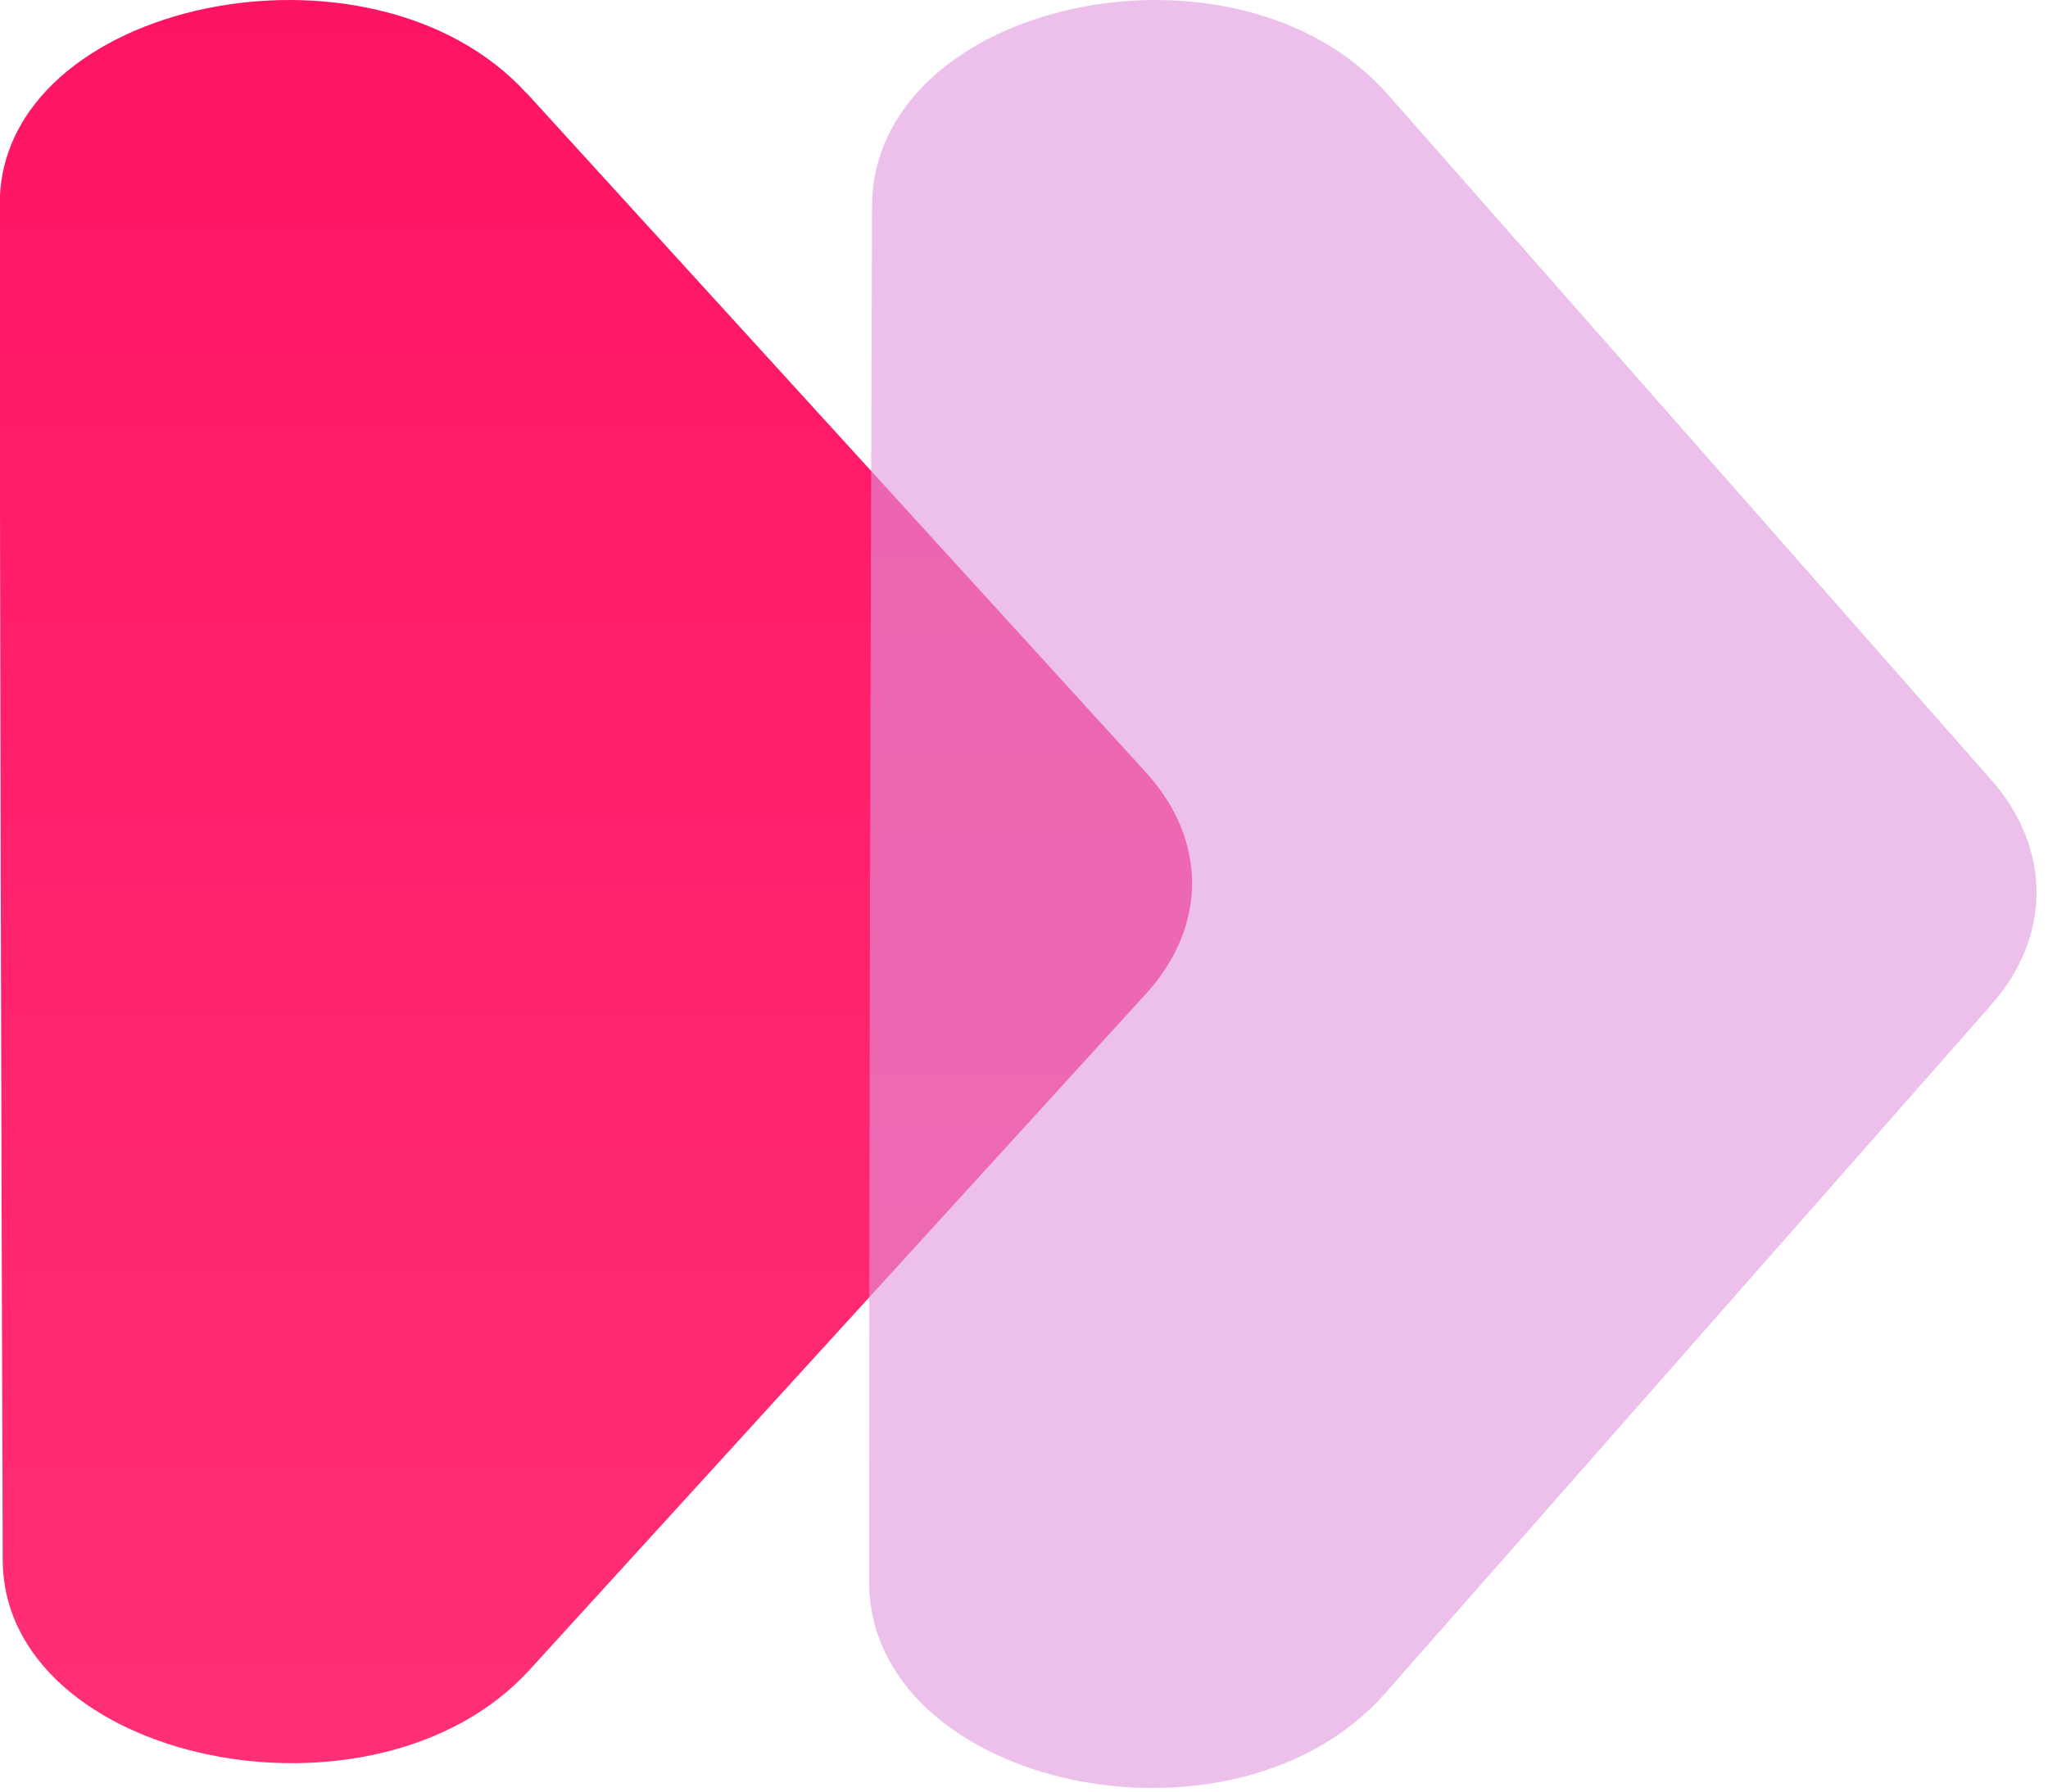
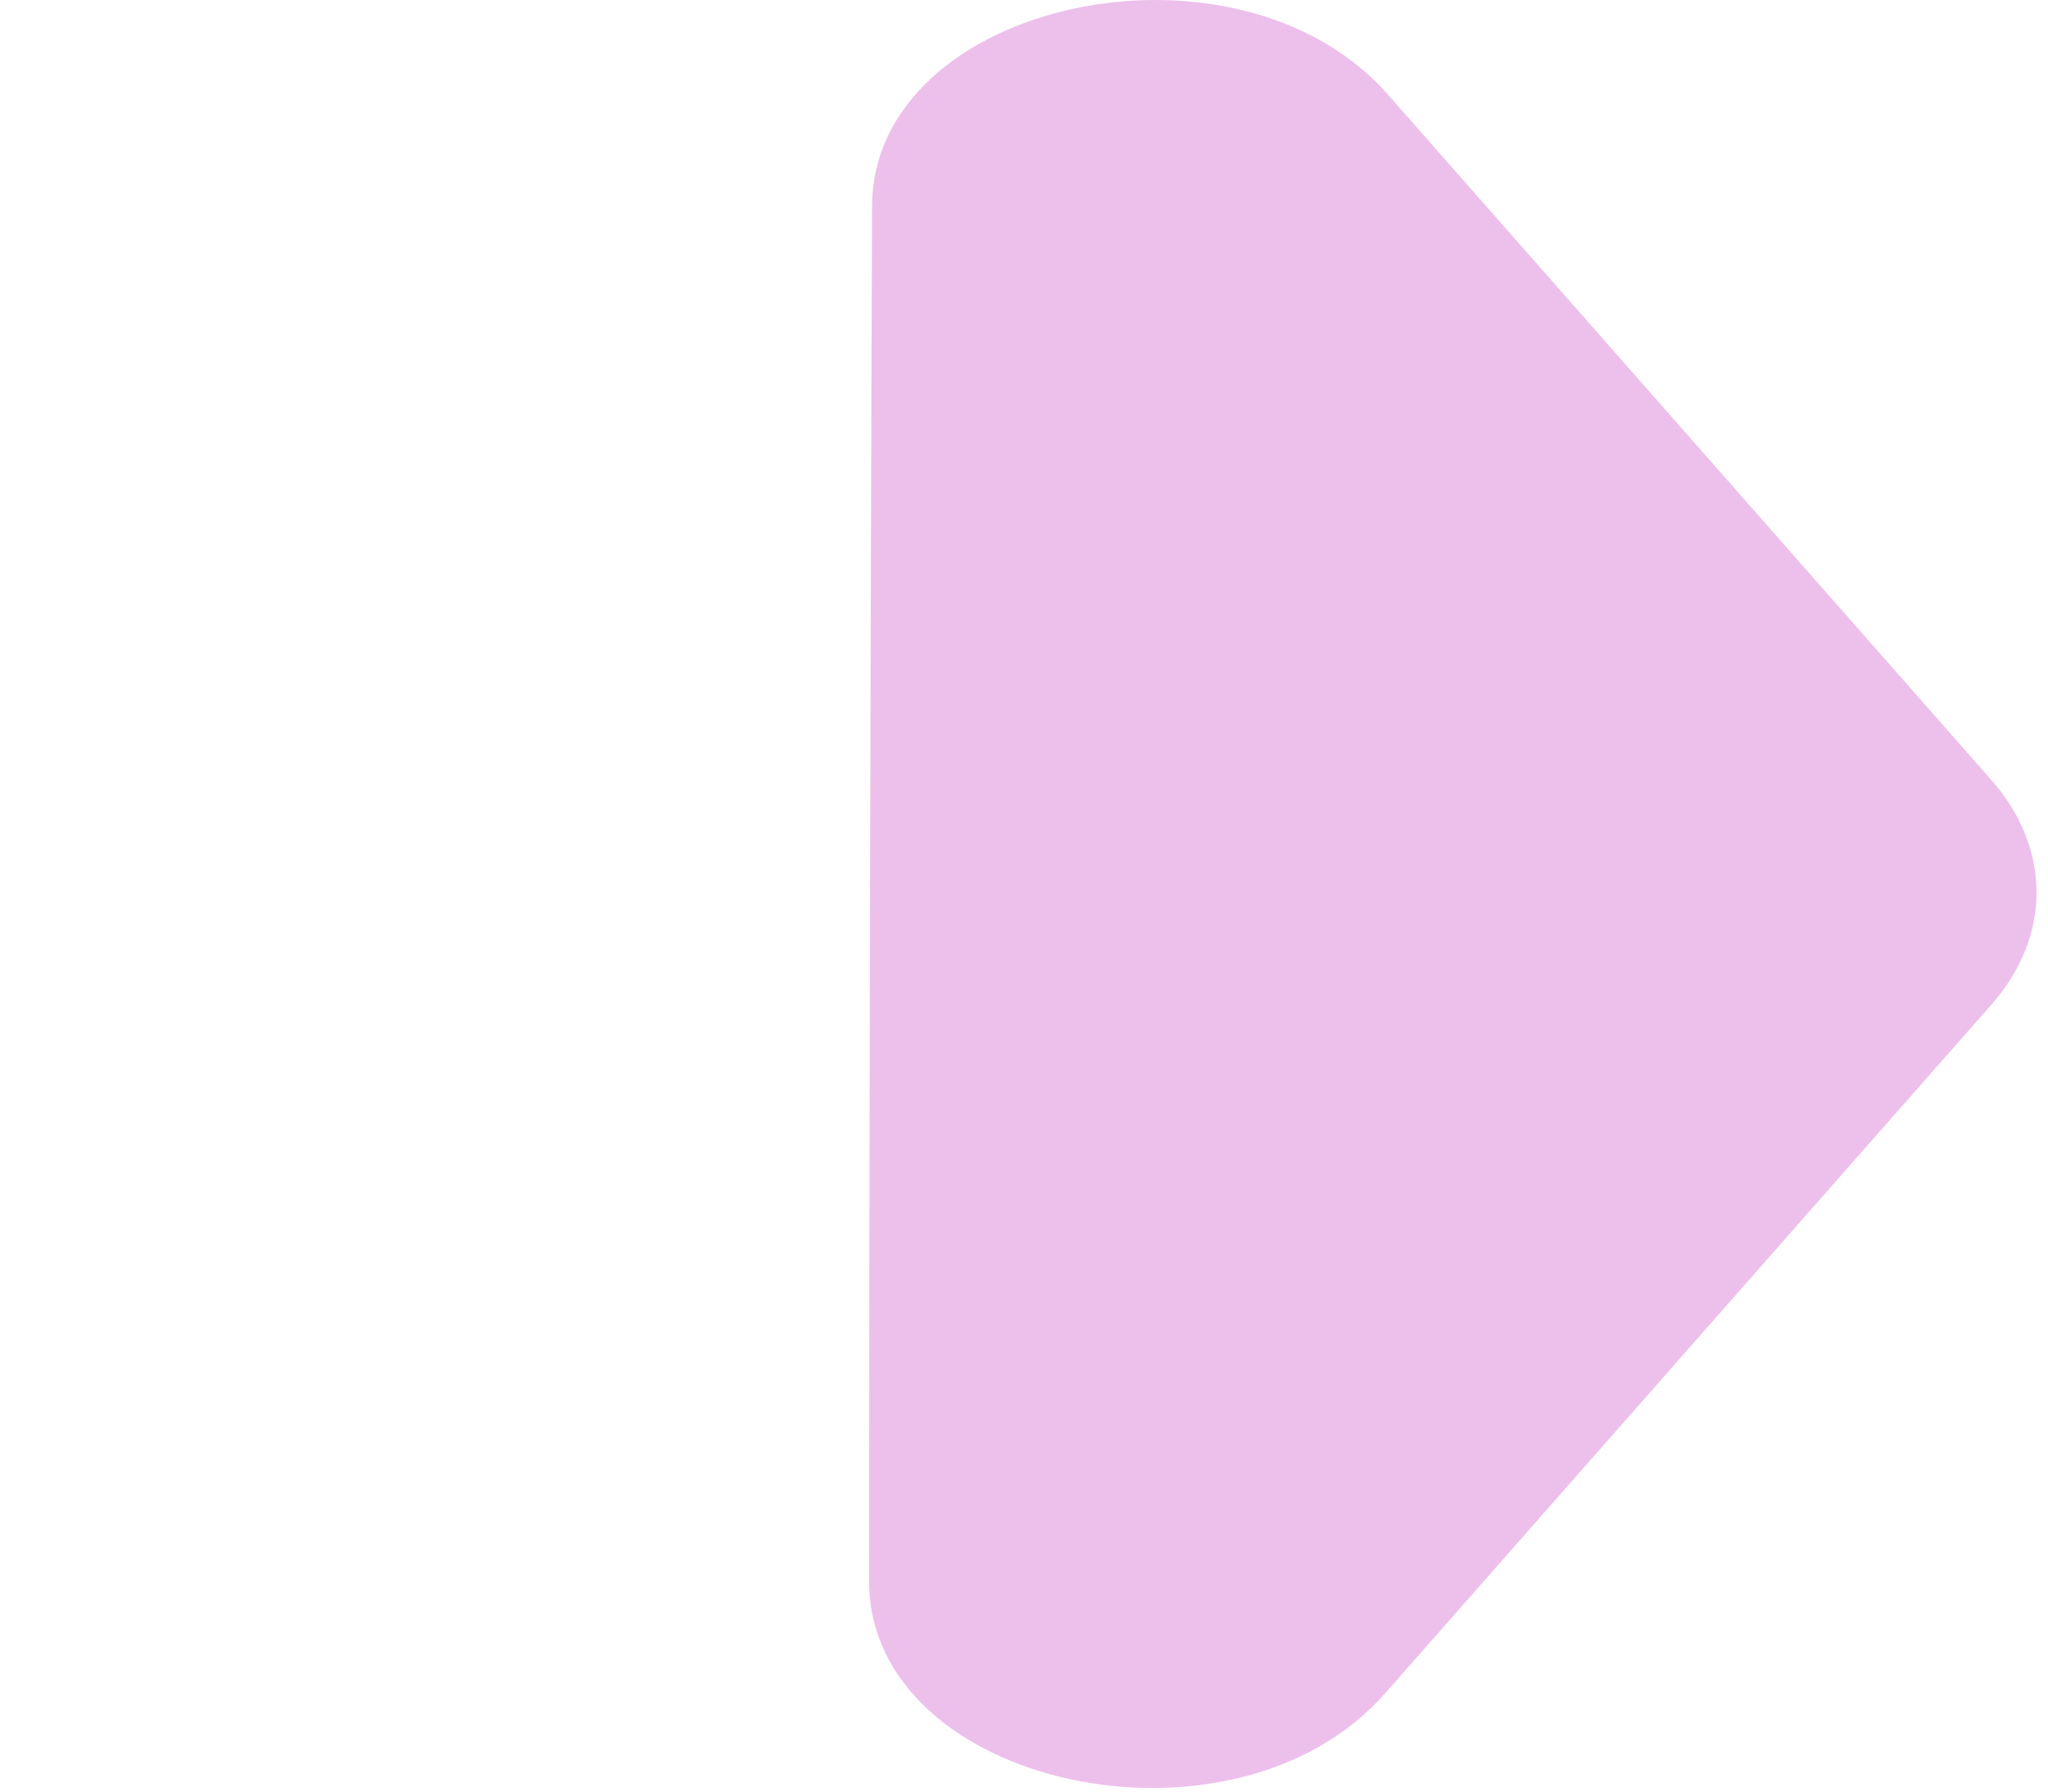
<svg xmlns="http://www.w3.org/2000/svg" width="80" height="70" viewBox="0 0 80 70" fill="none">
-   <path d="M20.58 3.645L44.766 30.182C47.164 32.811 47.164 36.199 44.766 38.828L20.684 65.246C14.628 71.886 0.127 68.858 0.106 60.947C0.054 44.741 -0.009 24.141 -0.009 7.96C-0.009 0.041 14.513 -3.004 20.57 3.645H20.58Z" fill="url(#paint0_linear_2546_3151)" />
  <path opacity="0.6" d="M54.105 66.162L77.792 39.249C80.139 36.582 80.139 33.149 77.792 30.482L54.219 3.698C48.293 -3.039 34.092 0.031 34.064 8.057C34.007 24.487 33.949 45.373 33.949 61.787C33.949 69.82 48.169 72.906 54.105 66.162Z" fill="#E197DF" />
  <defs>
    <linearGradient id="paint0_linear_2546_3151" x1="23.106" y1="68.897" x2="23.106" y2="0.001" gradientUnits="userSpaceOnUse">
      <stop stop-color="#FF2F76" />
      <stop offset="1" stop-color="#FF1464" />
    </linearGradient>
  </defs>
</svg>